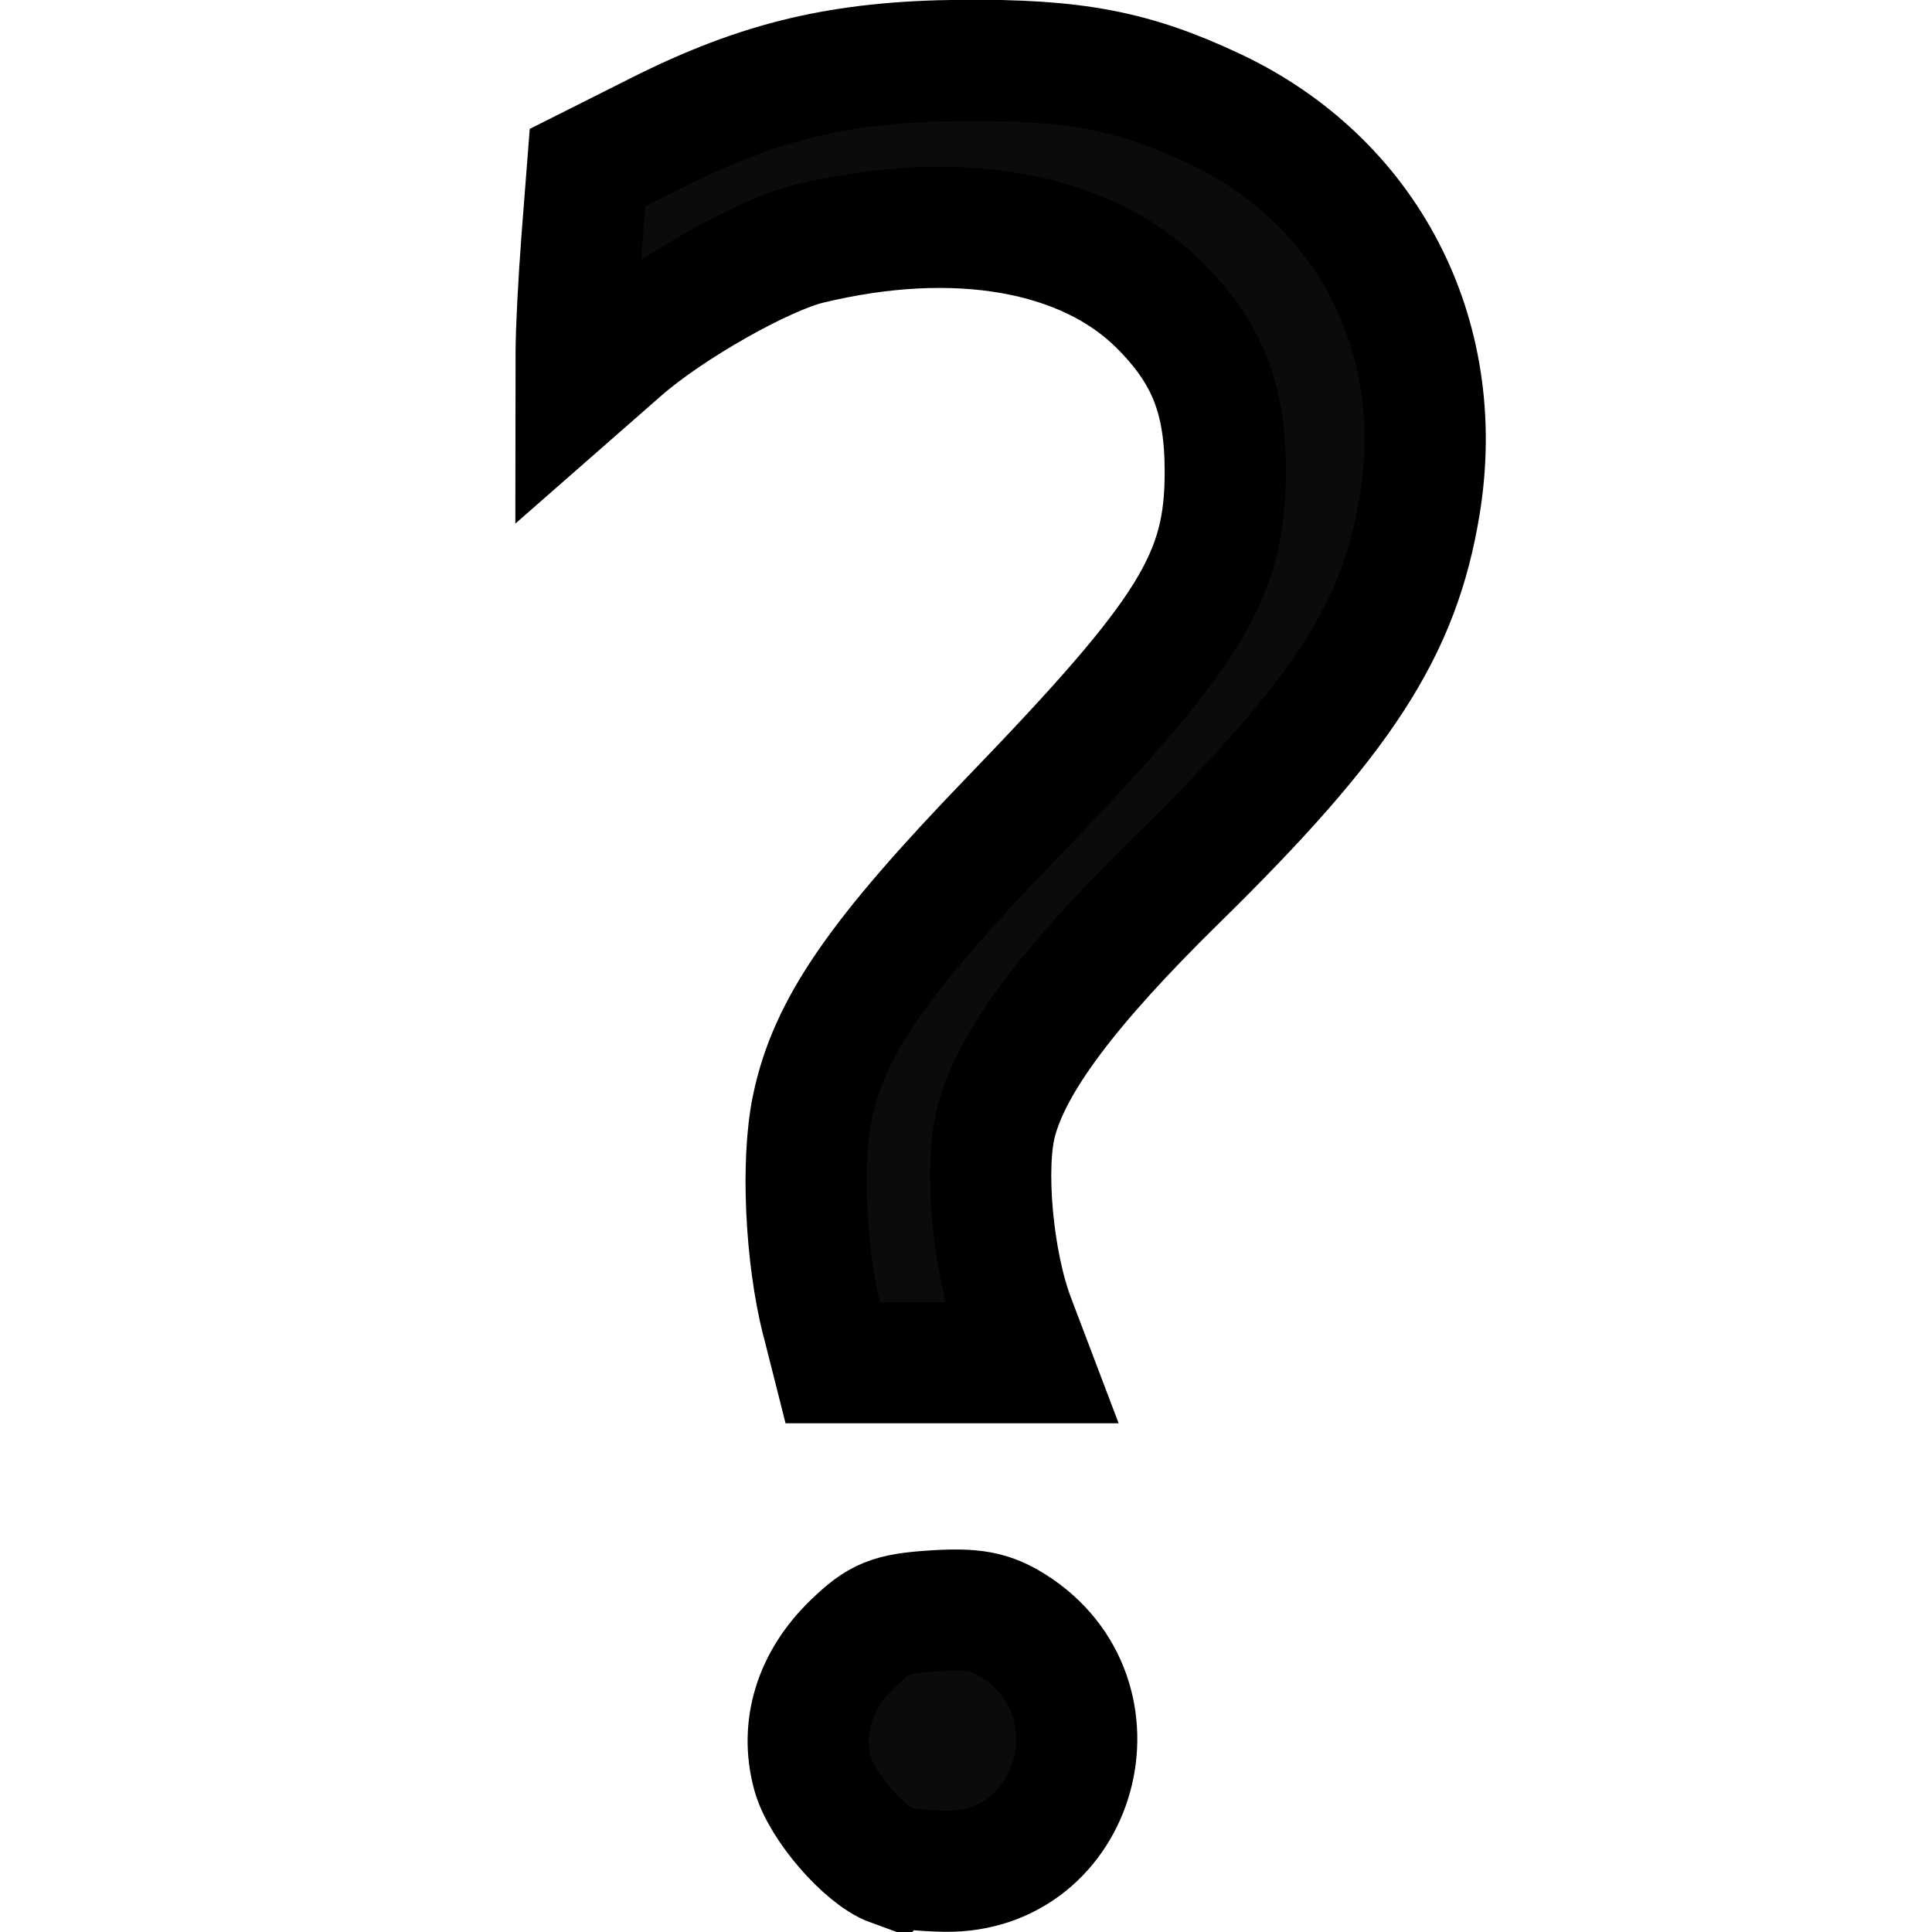
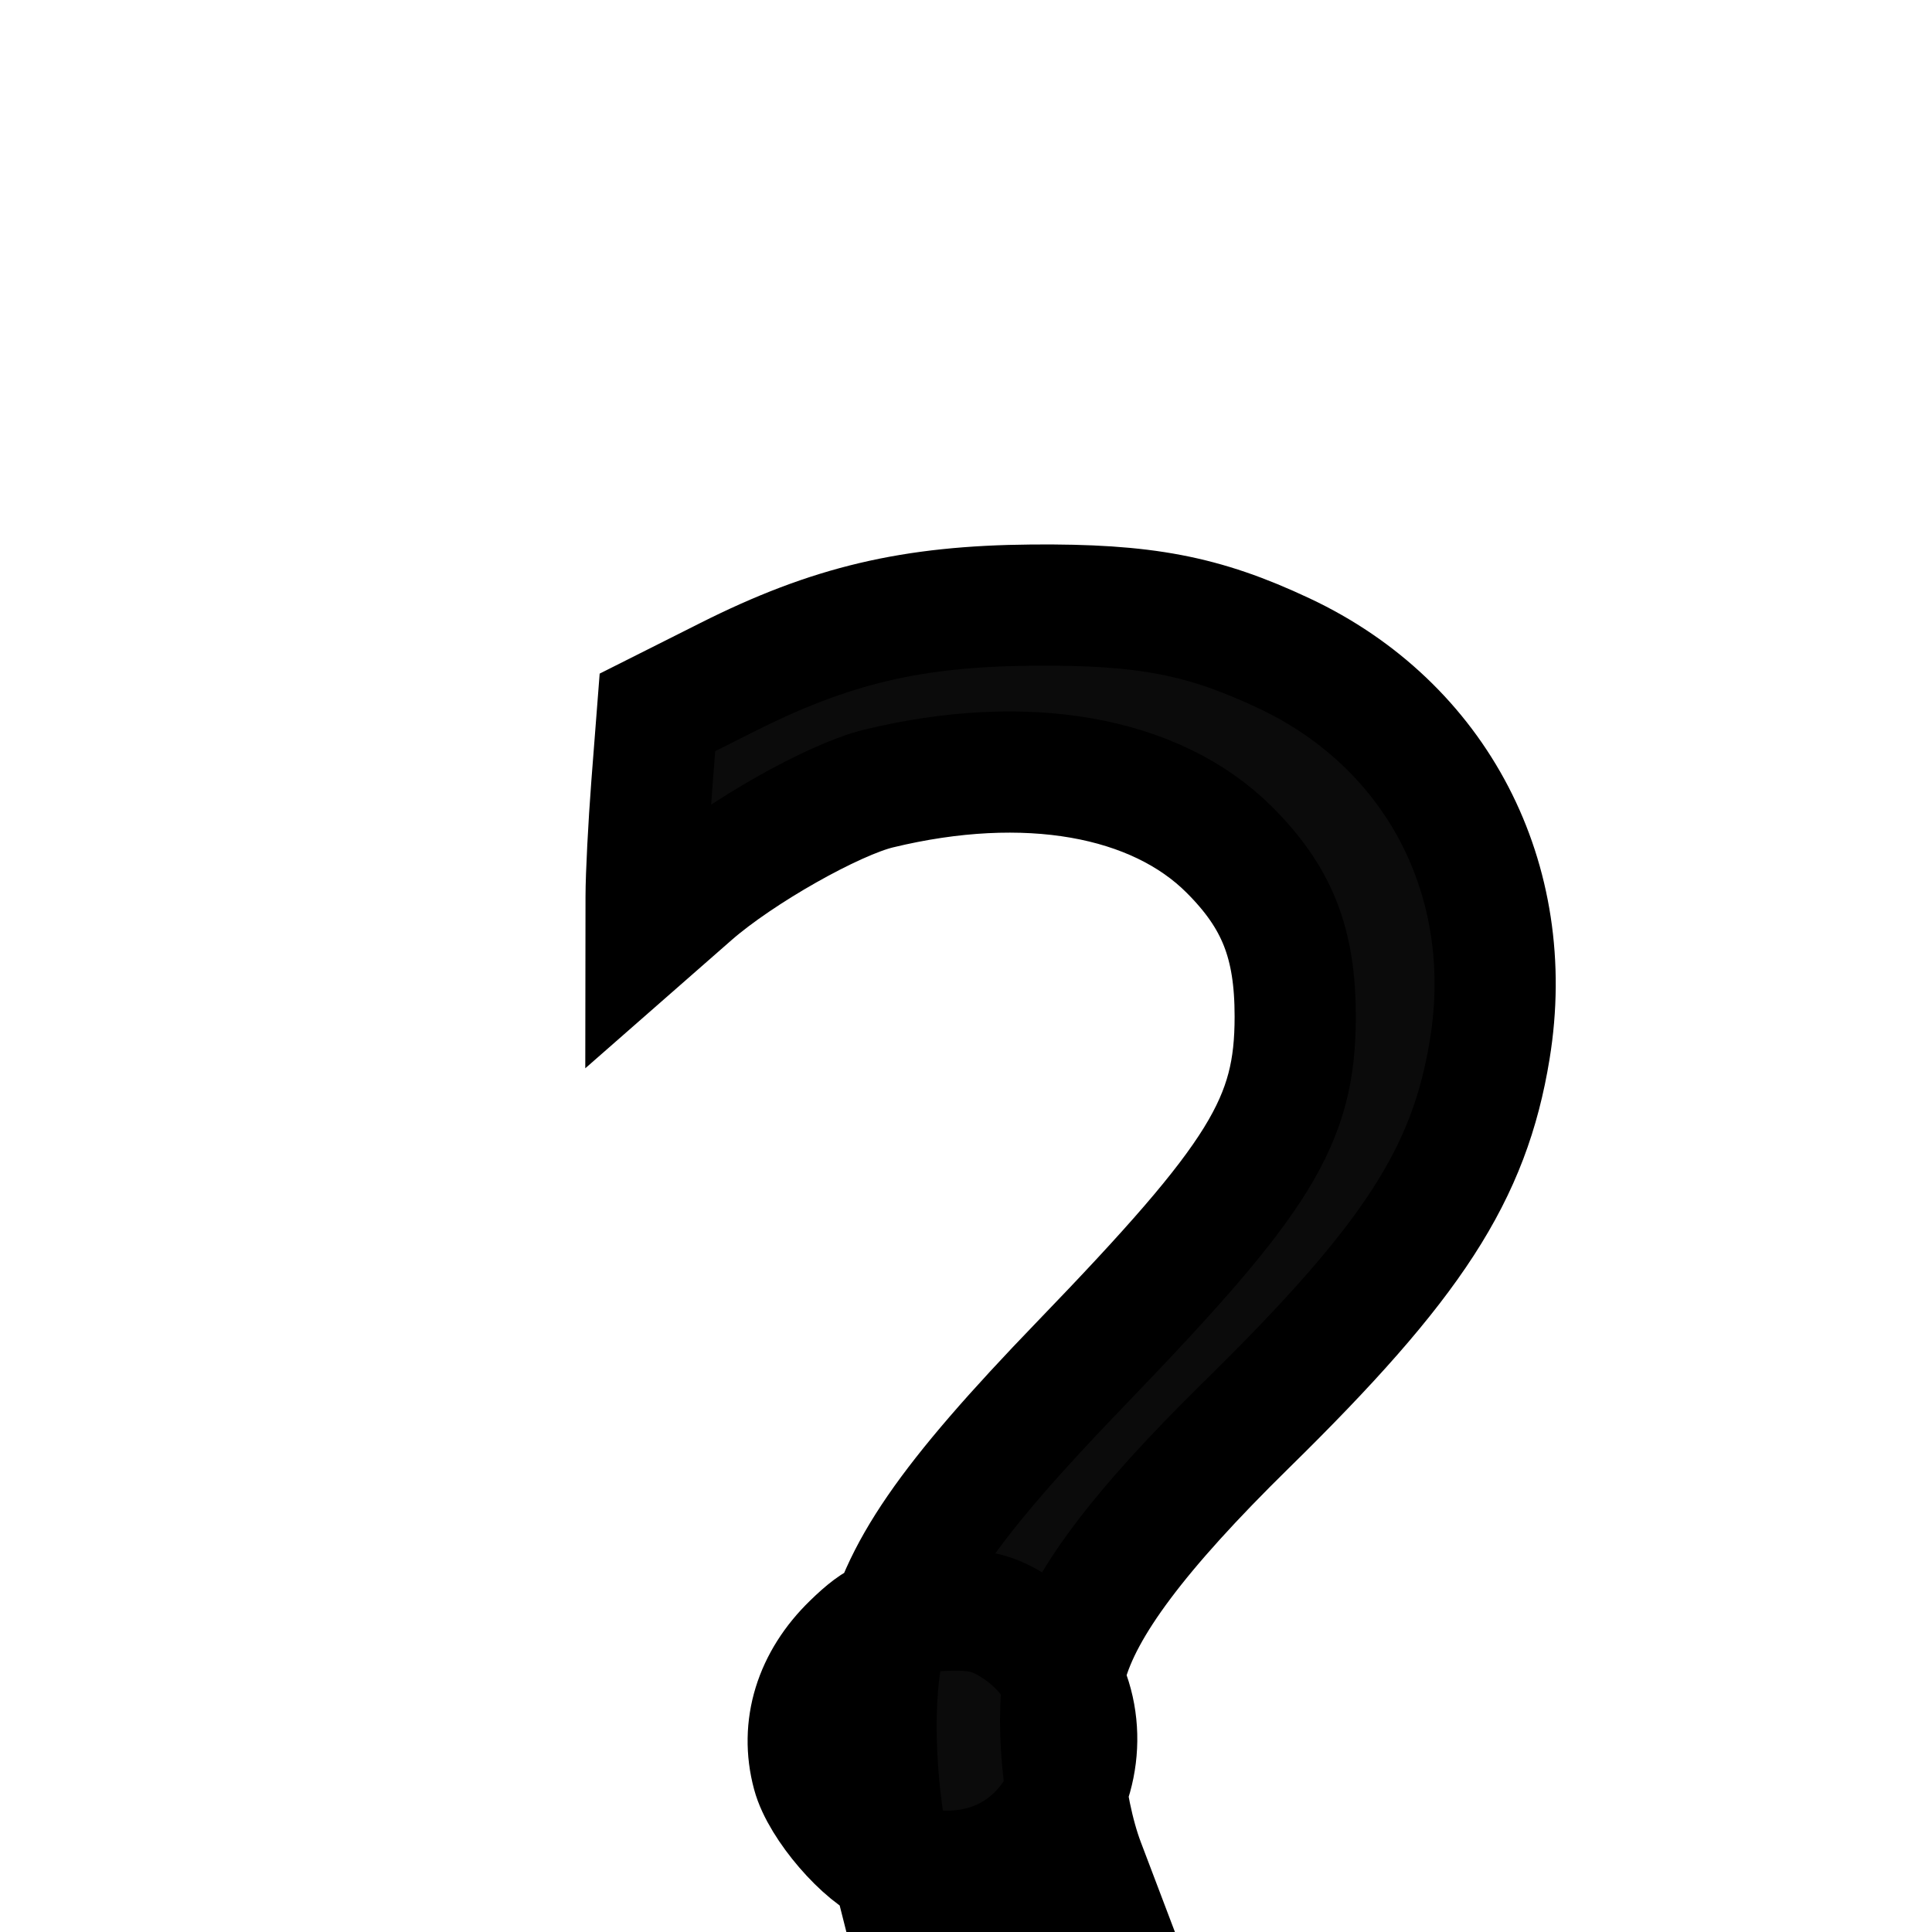
<svg xmlns="http://www.w3.org/2000/svg" xmlns:ns1="http://www.inkscape.org/namespaces/inkscape" xmlns:ns2="http://sodipodi.sourceforge.net/DTD/sodipodi-0.dtd" xmlns:ns3="http://www.openswatchbook.org/uri/2009/osb" width="15" height="15" viewBox="0 0 15 15" id="svg4185" version="1.1" ns1:version="0.91 r13725" ns2:docname="CORIOg-icon-help.svg">
  <defs id="defs4187">
    <linearGradient id="linearGradient4135" ns3:paint="solid">
      <stop style="stop-color:#000000;stop-opacity:1;" offset="0" id="stop4137" />
    </linearGradient>
  </defs>
  <ns2:namedview id="base" pagecolor="#ffffff" bordercolor="#666666" borderopacity="1.0" ns1:pageopacity="0.0" ns1:pageshadow="2" ns1:zoom="22.4" ns1:cx="-11.630684" ns1:cy="3.6666497" ns1:document-units="px" ns1:current-layer="layer1" showgrid="false" fit-margin-top="0" fit-margin-left="0" fit-margin-right="0" fit-margin-bottom="0" ns1:window-width="1920" ns1:window-height="1017" ns1:window-x="1912" ns1:window-y="431" ns1:window-maximized="1" units="px" />
  <g ns1:label="Layer 1" ns1:groupmode="layer" id="layer1" transform="translate(-457.589,-445.091)">
-     <path style="fill:#000000;fill-opacity:0.956;stroke:#000000;stroke-width:0.941;stroke-miterlimit:4;stroke-dasharray:none;stroke-opacity:1" d="m 464.515,459.578 c -0.213,-0.077 -0.551,-0.469 -0.617,-0.717 -0.097,-0.359 0.015,-0.721 0.309,-1.006 0.205,-0.199 0.295,-0.235 0.632,-0.257 0.308,-0.02 0.441,0.005 0.615,0.114 0.885,0.556 0.505,1.924 -0.529,1.907 -0.169,-0.003 -0.353,-0.022 -0.409,-0.042 z m -0.543,-4.229 c -0.129,-0.508 -0.163,-1.243 -0.076,-1.659 0.129,-0.62 0.504,-1.165 1.542,-2.241 1.397,-1.448 1.664,-1.881 1.664,-2.695 0,-0.569 -0.139,-0.922 -0.511,-1.294 -0.576,-0.576 -1.584,-0.752 -2.723,-0.476 -0.352,0.085 -1.079,0.497 -1.45,0.821 l -0.356,0.312 4.1e-4,-0.295 c 2e-4,-0.162 0.02,-0.55 0.044,-0.862 l 0.044,-0.567 0.543,-0.273 c 0.803,-0.404 1.431,-0.552 2.367,-0.56 0.875,-0.007 1.326,0.079 1.952,0.373 1.19,0.558 1.815,1.76 1.6,3.076 -0.158,0.969 -0.597,1.647 -1.888,2.914 -0.839,0.824 -1.274,1.404 -1.399,1.868 -0.097,0.356 -0.03,1.097 0.138,1.54 l 0.129,0.34 -0.769,0 -0.769,0 -0.082,-0.324 z" id="path4865" ns1:connector-curvature="0" />
+     <path style="fill:#000000;fill-opacity:0.956;stroke:#000000;stroke-width:0.941;stroke-miterlimit:4;stroke-dasharray:none;stroke-opacity:1" d="m 464.515,459.578 c -0.213,-0.077 -0.551,-0.469 -0.617,-0.717 -0.097,-0.359 0.015,-0.721 0.309,-1.006 0.205,-0.199 0.295,-0.235 0.632,-0.257 0.308,-0.02 0.441,0.005 0.615,0.114 0.885,0.556 0.505,1.924 -0.529,1.907 -0.169,-0.003 -0.353,-0.022 -0.409,-0.042 z c -0.129,-0.508 -0.163,-1.243 -0.076,-1.659 0.129,-0.62 0.504,-1.165 1.542,-2.241 1.397,-1.448 1.664,-1.881 1.664,-2.695 0,-0.569 -0.139,-0.922 -0.511,-1.294 -0.576,-0.576 -1.584,-0.752 -2.723,-0.476 -0.352,0.085 -1.079,0.497 -1.45,0.821 l -0.356,0.312 4.1e-4,-0.295 c 2e-4,-0.162 0.02,-0.55 0.044,-0.862 l 0.044,-0.567 0.543,-0.273 c 0.803,-0.404 1.431,-0.552 2.367,-0.56 0.875,-0.007 1.326,0.079 1.952,0.373 1.19,0.558 1.815,1.76 1.6,3.076 -0.158,0.969 -0.597,1.647 -1.888,2.914 -0.839,0.824 -1.274,1.404 -1.399,1.868 -0.097,0.356 -0.03,1.097 0.138,1.54 l 0.129,0.34 -0.769,0 -0.769,0 -0.082,-0.324 z" id="path4865" ns1:connector-curvature="0" />
  </g>
</svg>